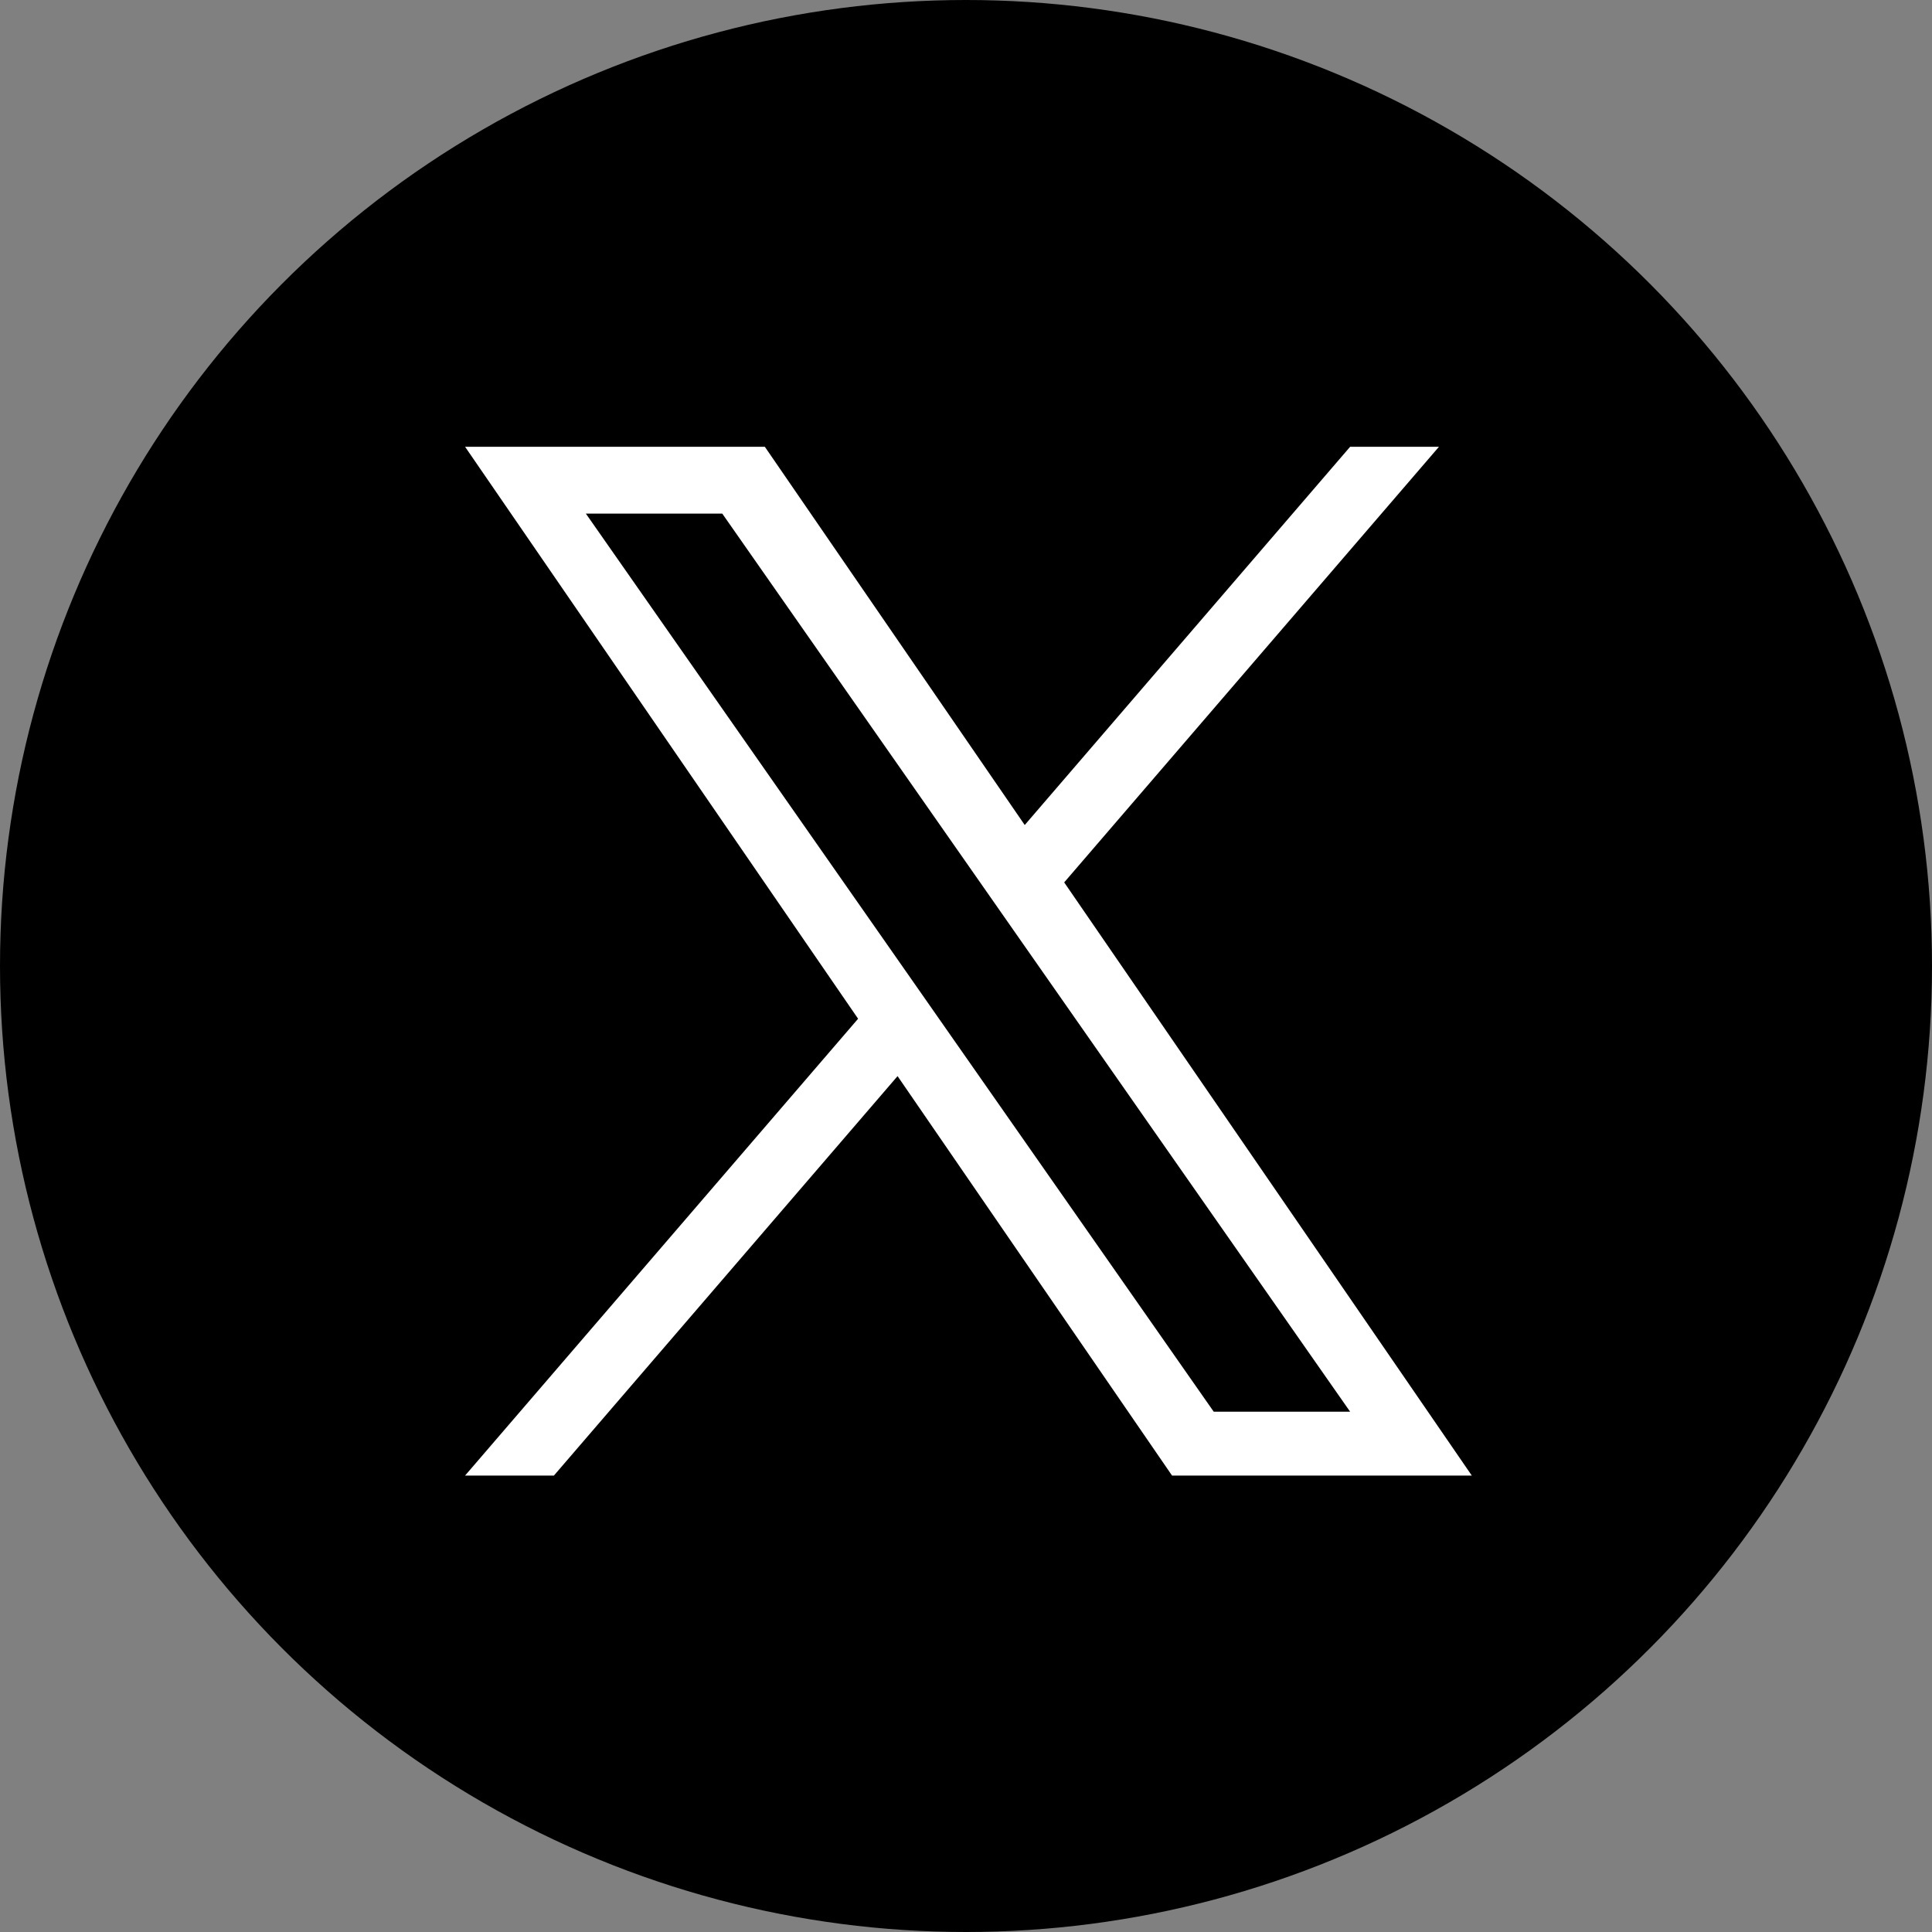
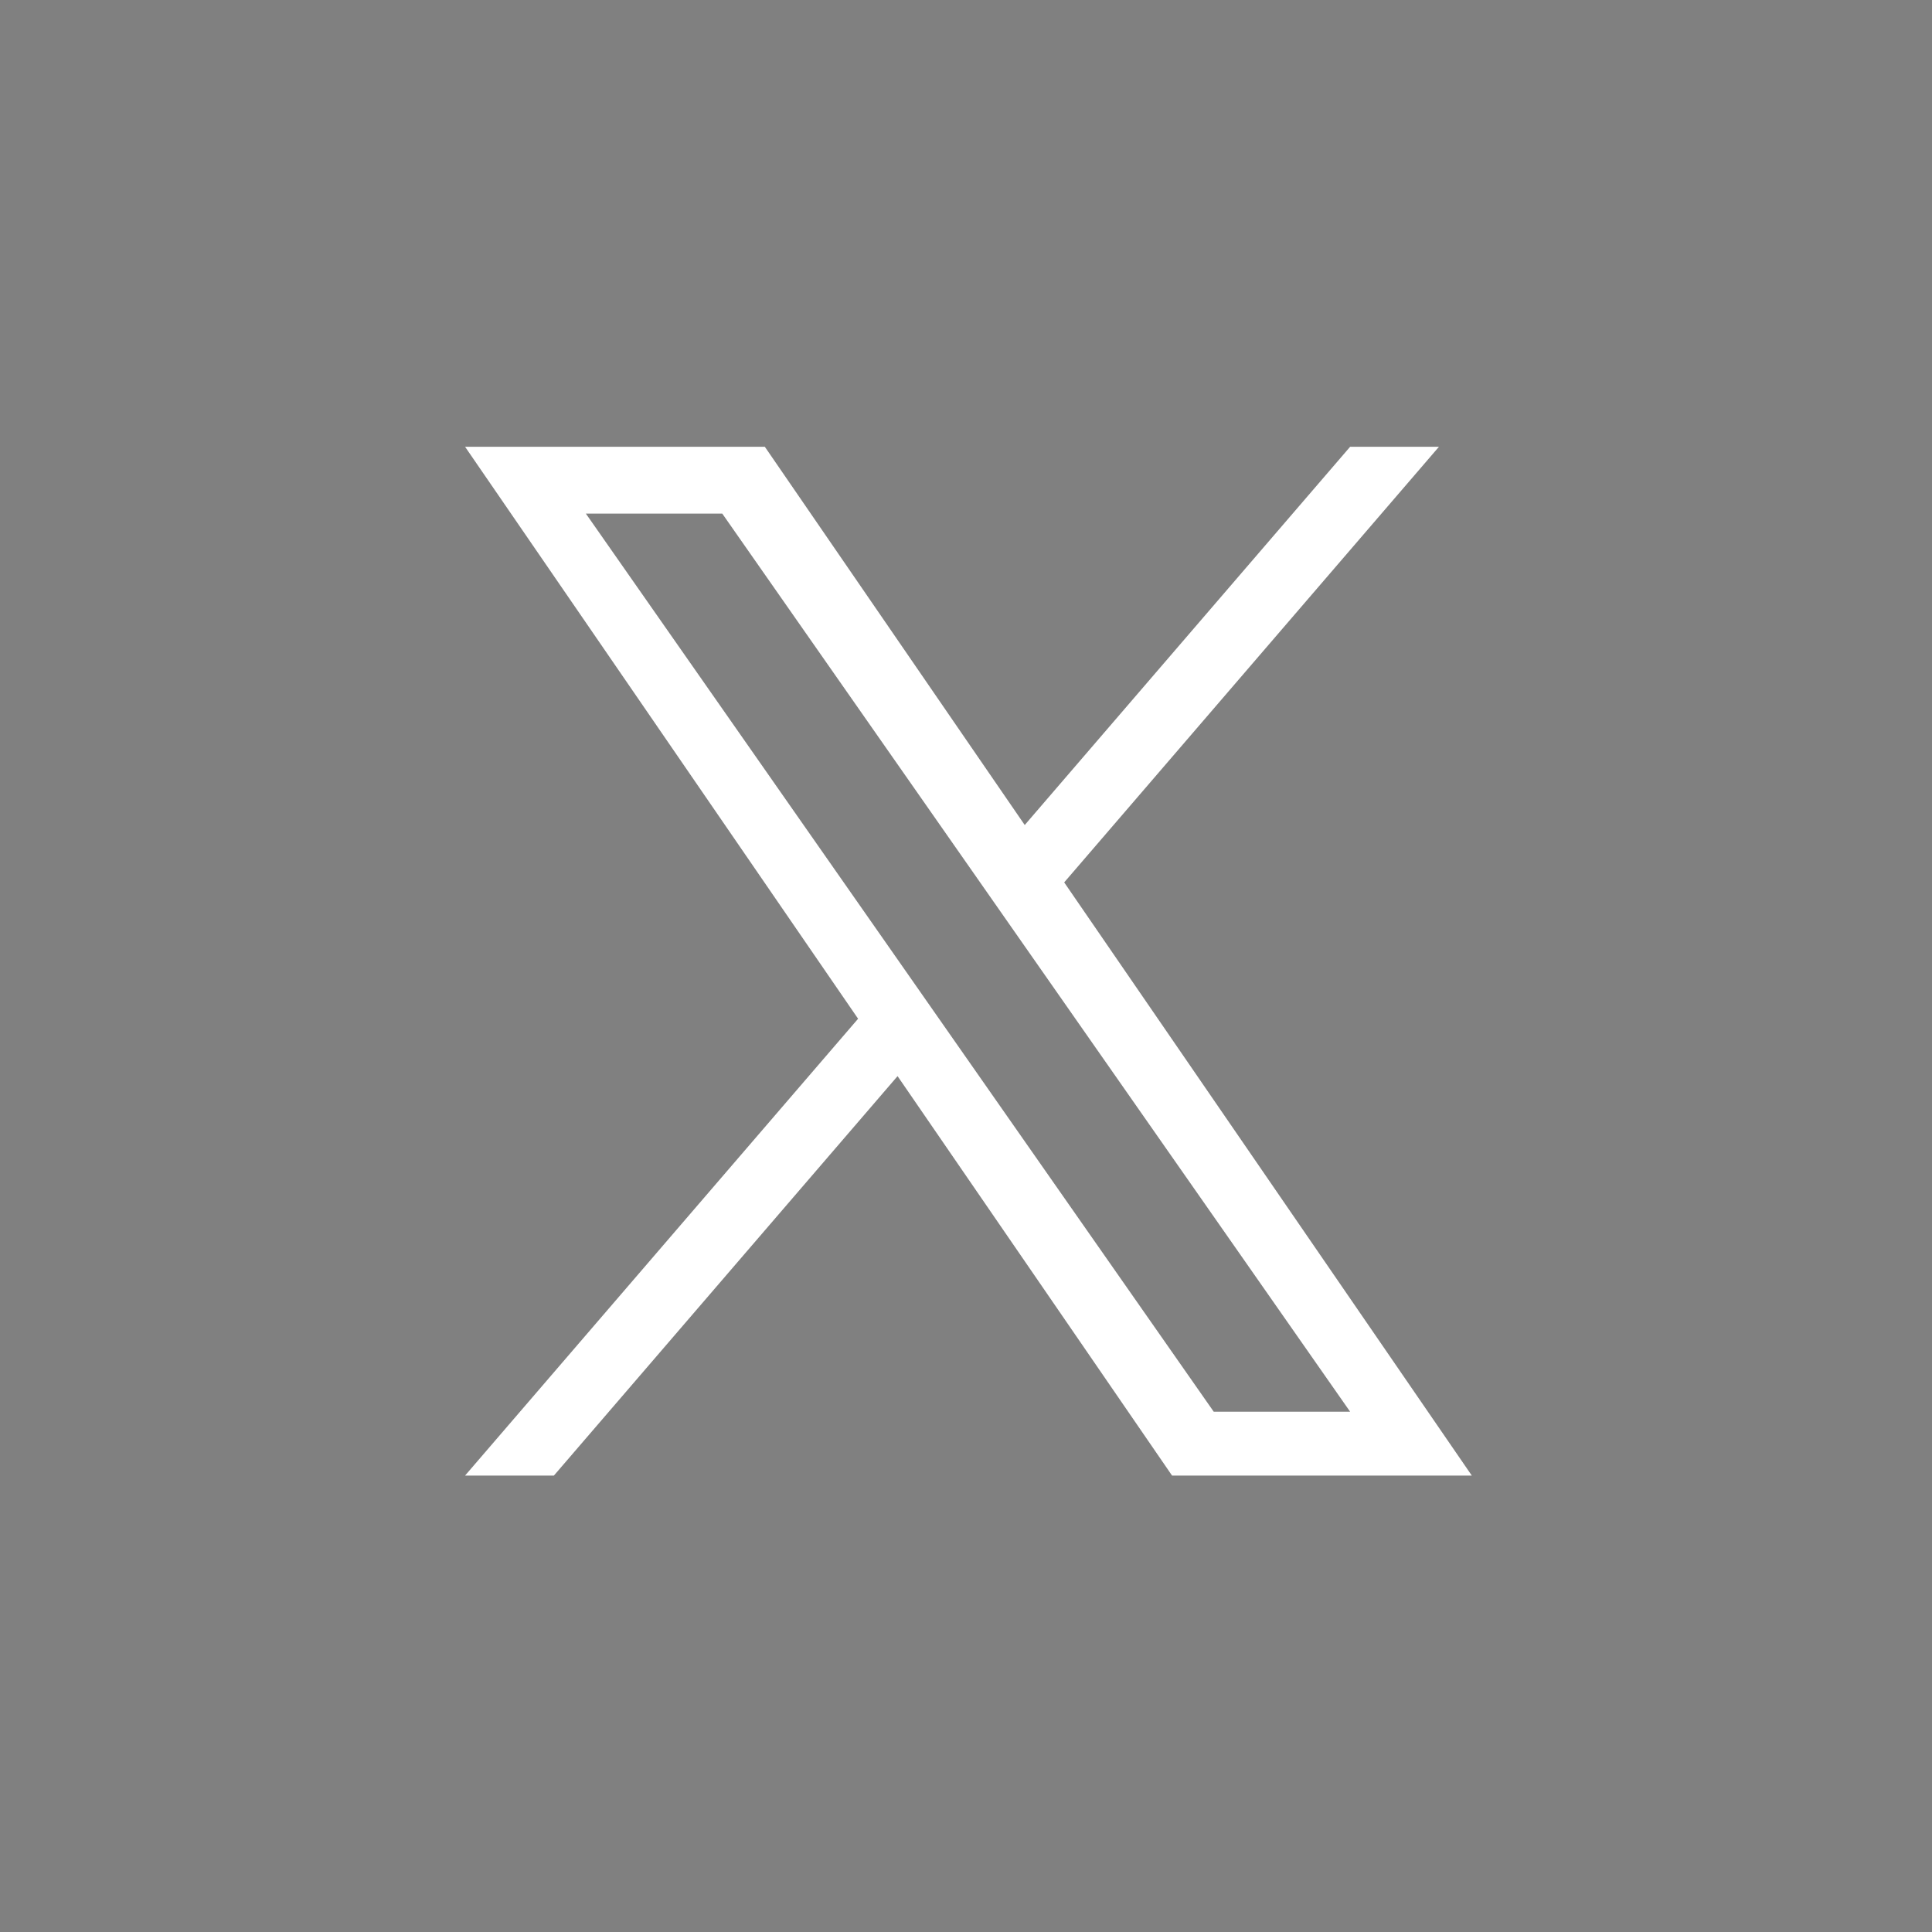
<svg xmlns="http://www.w3.org/2000/svg" id="Layer_1" viewBox="0 0 400 400">
  <rect x="0" y="0" width="400" height="400" fill="#808080" stroke="none" />
  <defs>
    <style>
      .cls-1 {
        fill: #fff;
      }
    </style>
  </defs>
  <g id="Dark_Blue">
-     <circle cx="200" cy="200" r="200" />
-   </g>
+     </g>
  <g id="_レイヤー_2" data-name="レイヤー_2">
    <path class="cls-1" d="M220.33,182.69l77.59-90.19h-18.39l-67.37,78.31-53.81-78.31h-62.06l81.37,118.42-81.37,94.58h18.39l71.15-82.7,56.83,82.7h62.06l-84.39-122.81h0ZM195.14,211.96l-8.24-11.79-65.6-93.83h28.24l52.94,75.72,8.24,11.79,68.81,98.43h-28.24l-56.15-80.32h0Z" />
  </g>
</svg>